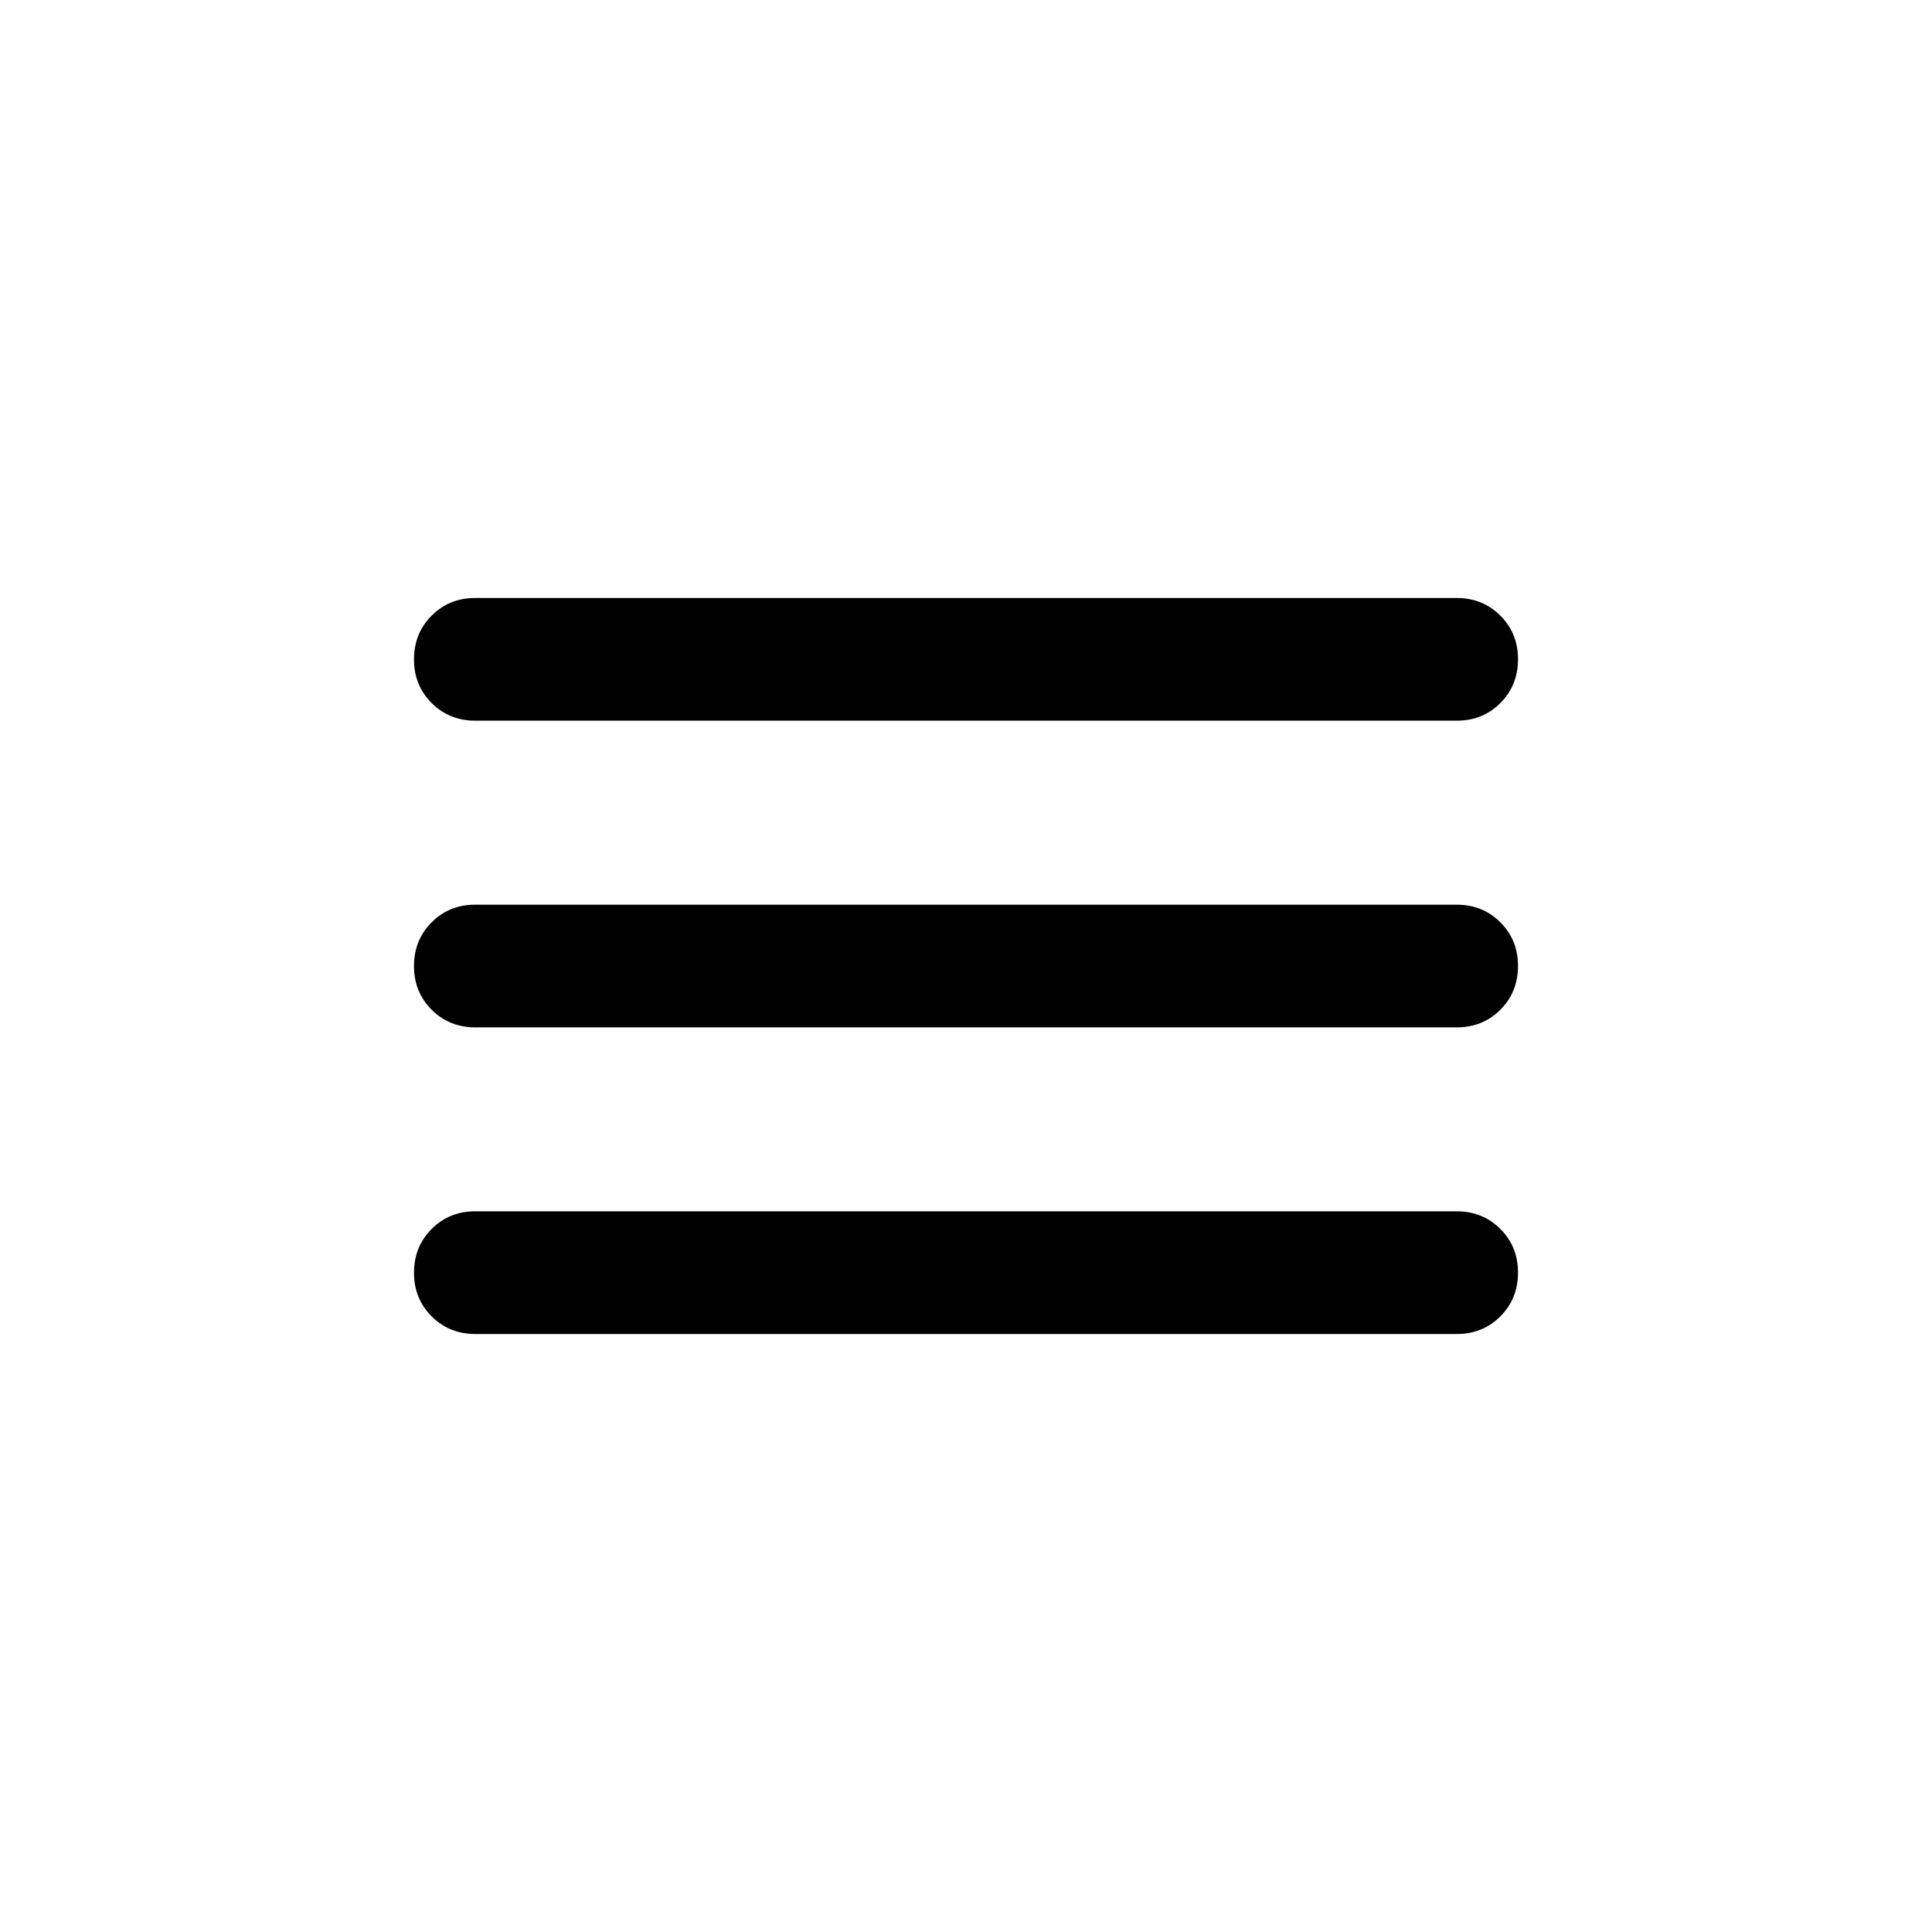
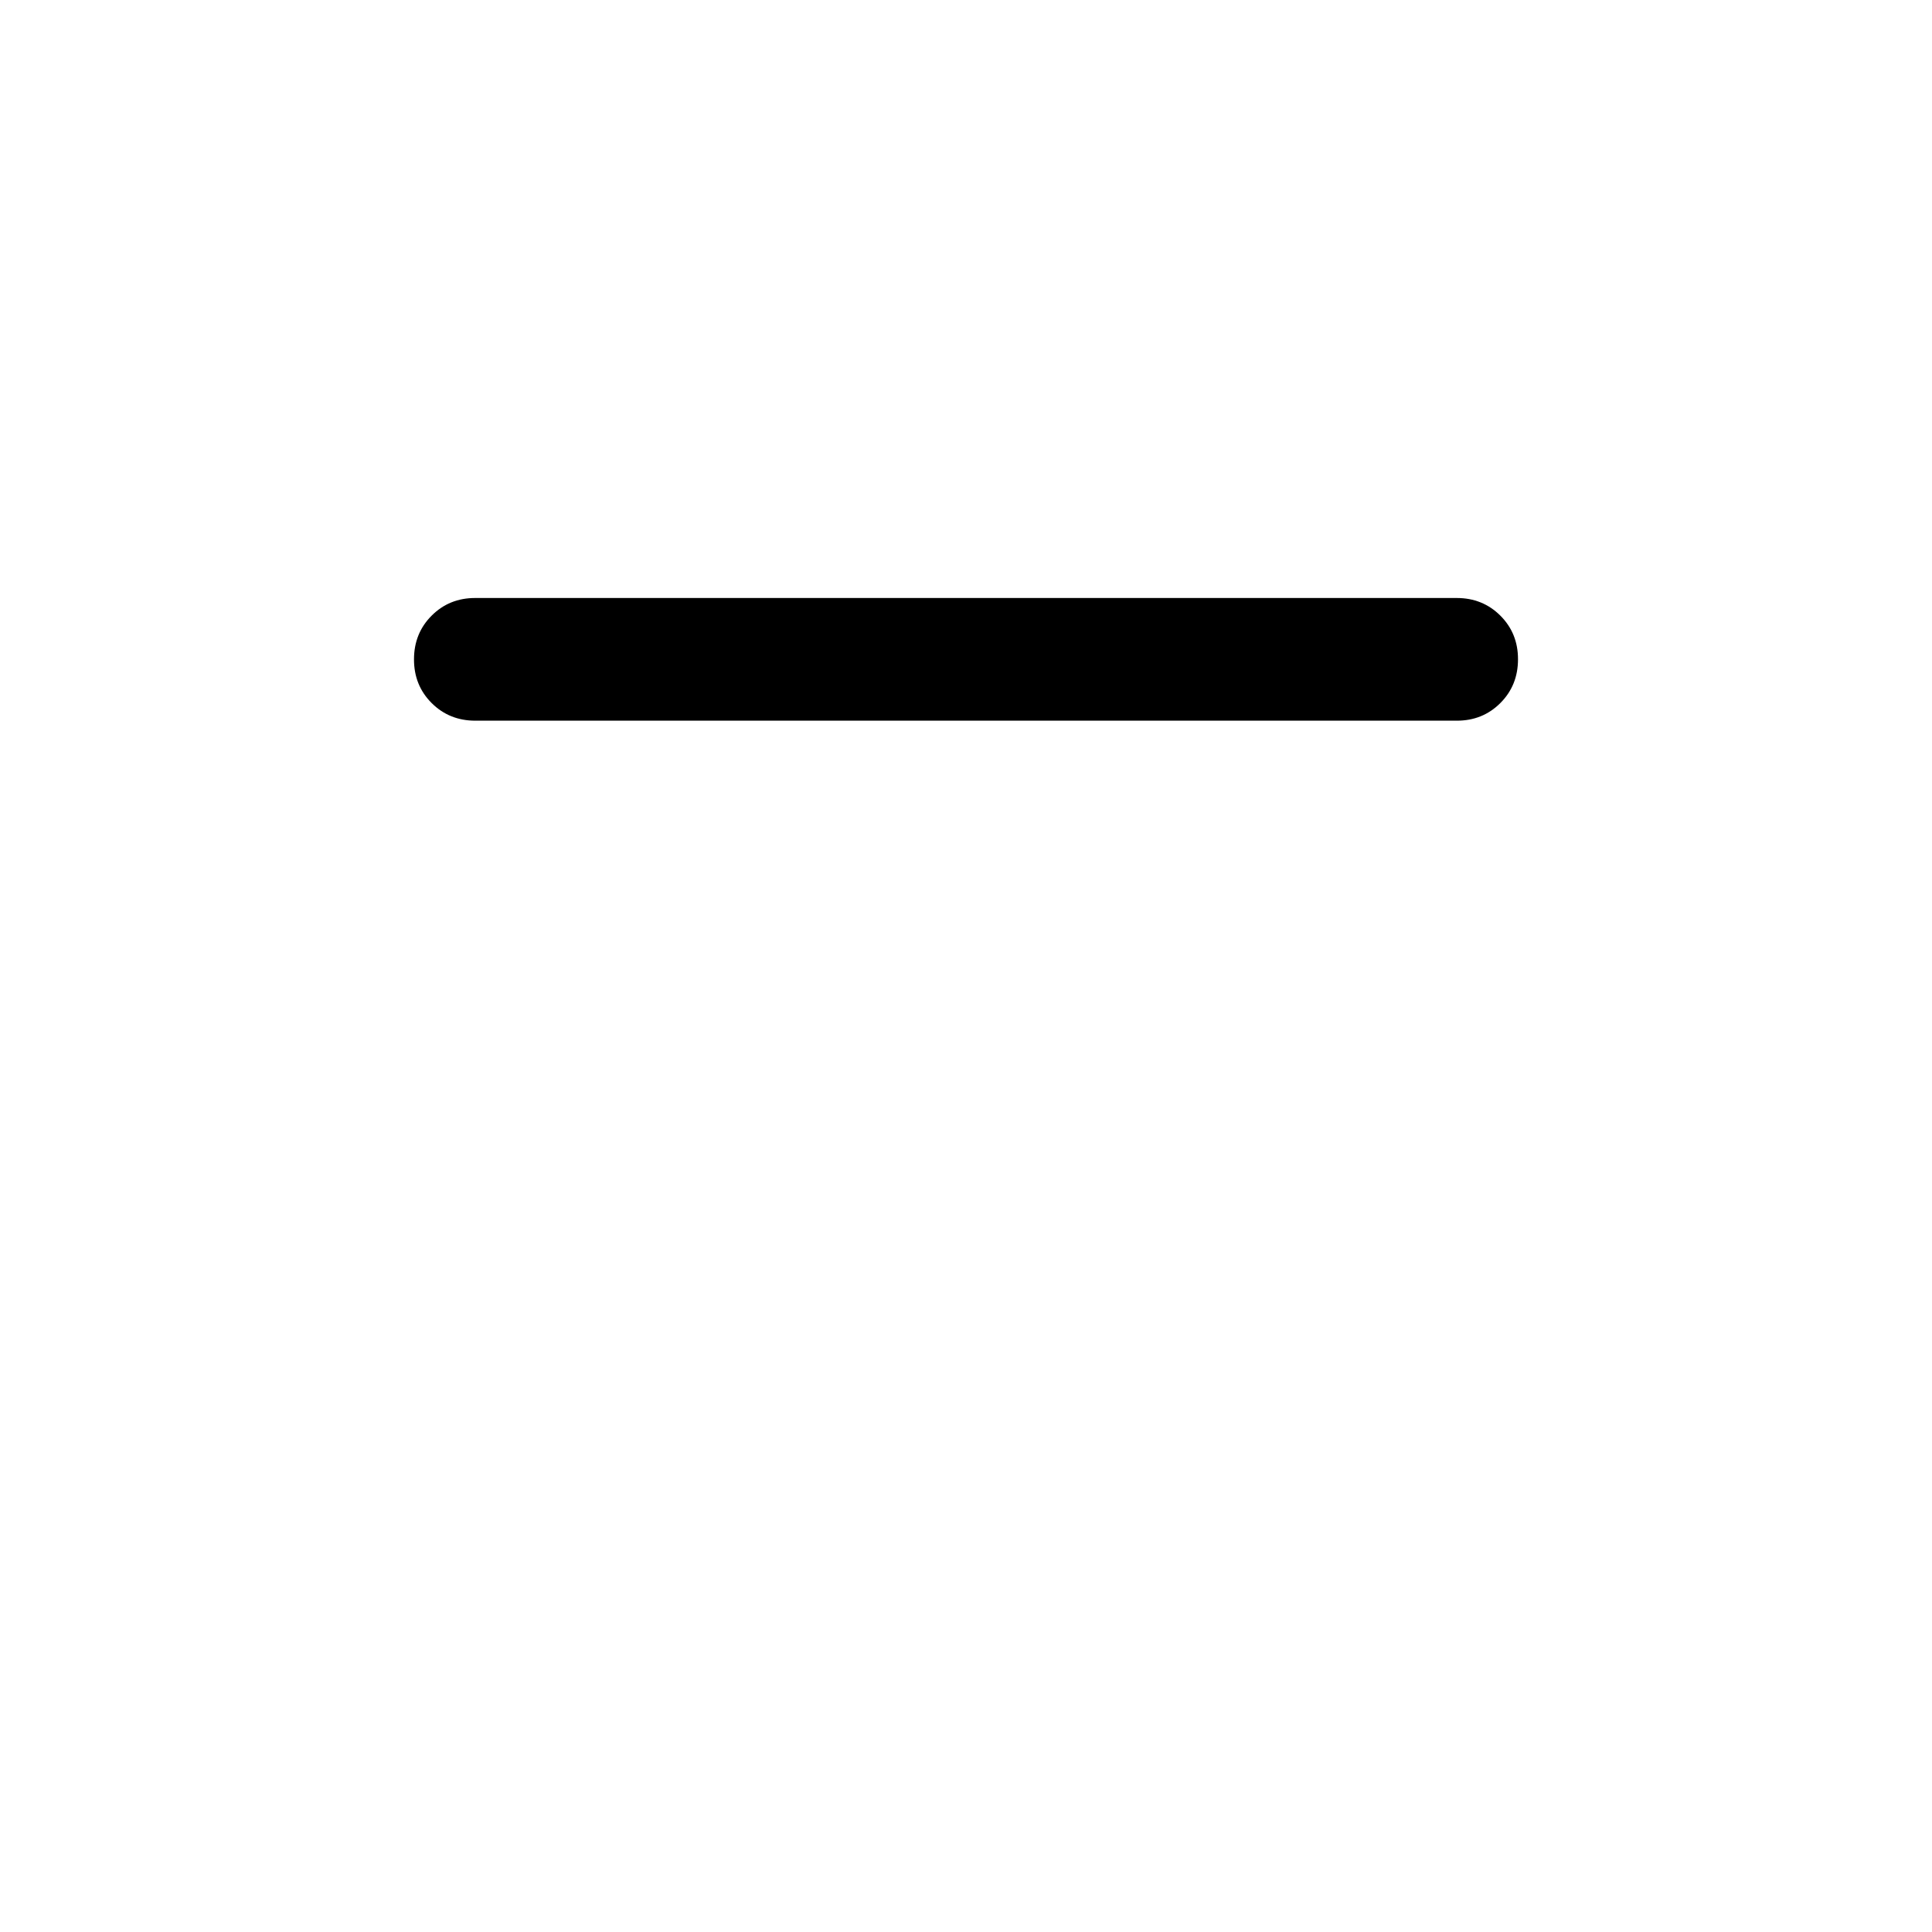
<svg xmlns="http://www.w3.org/2000/svg" width="42" height="42" viewBox="0 0 42 42" fill="none">
  <path d="M10.333 15.667C9.956 15.667 9.639 15.539 9.383 15.283C9.127 15.027 8.999 14.71 9 14.333C9 13.956 9.128 13.639 9.384 13.383C9.64 13.127 9.956 12.999 10.333 13H31.667C32.044 13 32.361 13.128 32.617 13.384C32.873 13.64 33.001 13.956 33 14.333C33 14.711 32.872 15.028 32.616 15.284C32.36 15.54 32.044 15.668 31.667 15.667H10.333Z" fill="black" />
-   <path d="M10.333 22.334C9.956 22.334 9.639 22.206 9.383 21.95C9.127 21.694 8.999 21.377 9 21C9 20.623 9.128 20.306 9.384 20.05C9.64 19.794 9.956 19.666 10.333 19.667H31.667C32.044 19.667 32.361 19.795 32.617 20.051C32.873 20.307 33.001 20.623 33 21C33 21.378 32.872 21.695 32.616 21.951C32.36 22.207 32.044 22.335 31.667 22.334H10.333Z" fill="black" />
-   <path d="M10.333 29C9.956 29 9.639 28.872 9.383 28.616C9.127 28.36 8.999 28.043 9 27.666C9 27.289 9.128 26.972 9.384 26.716C9.64 26.46 9.956 26.332 10.333 26.333H31.667C32.044 26.333 32.361 26.461 32.617 26.717C32.873 26.973 33.001 27.29 33 27.666C33 28.044 32.872 28.361 32.616 28.617C32.36 28.873 32.044 29.001 31.667 29H10.333Z" fill="black" />
</svg>